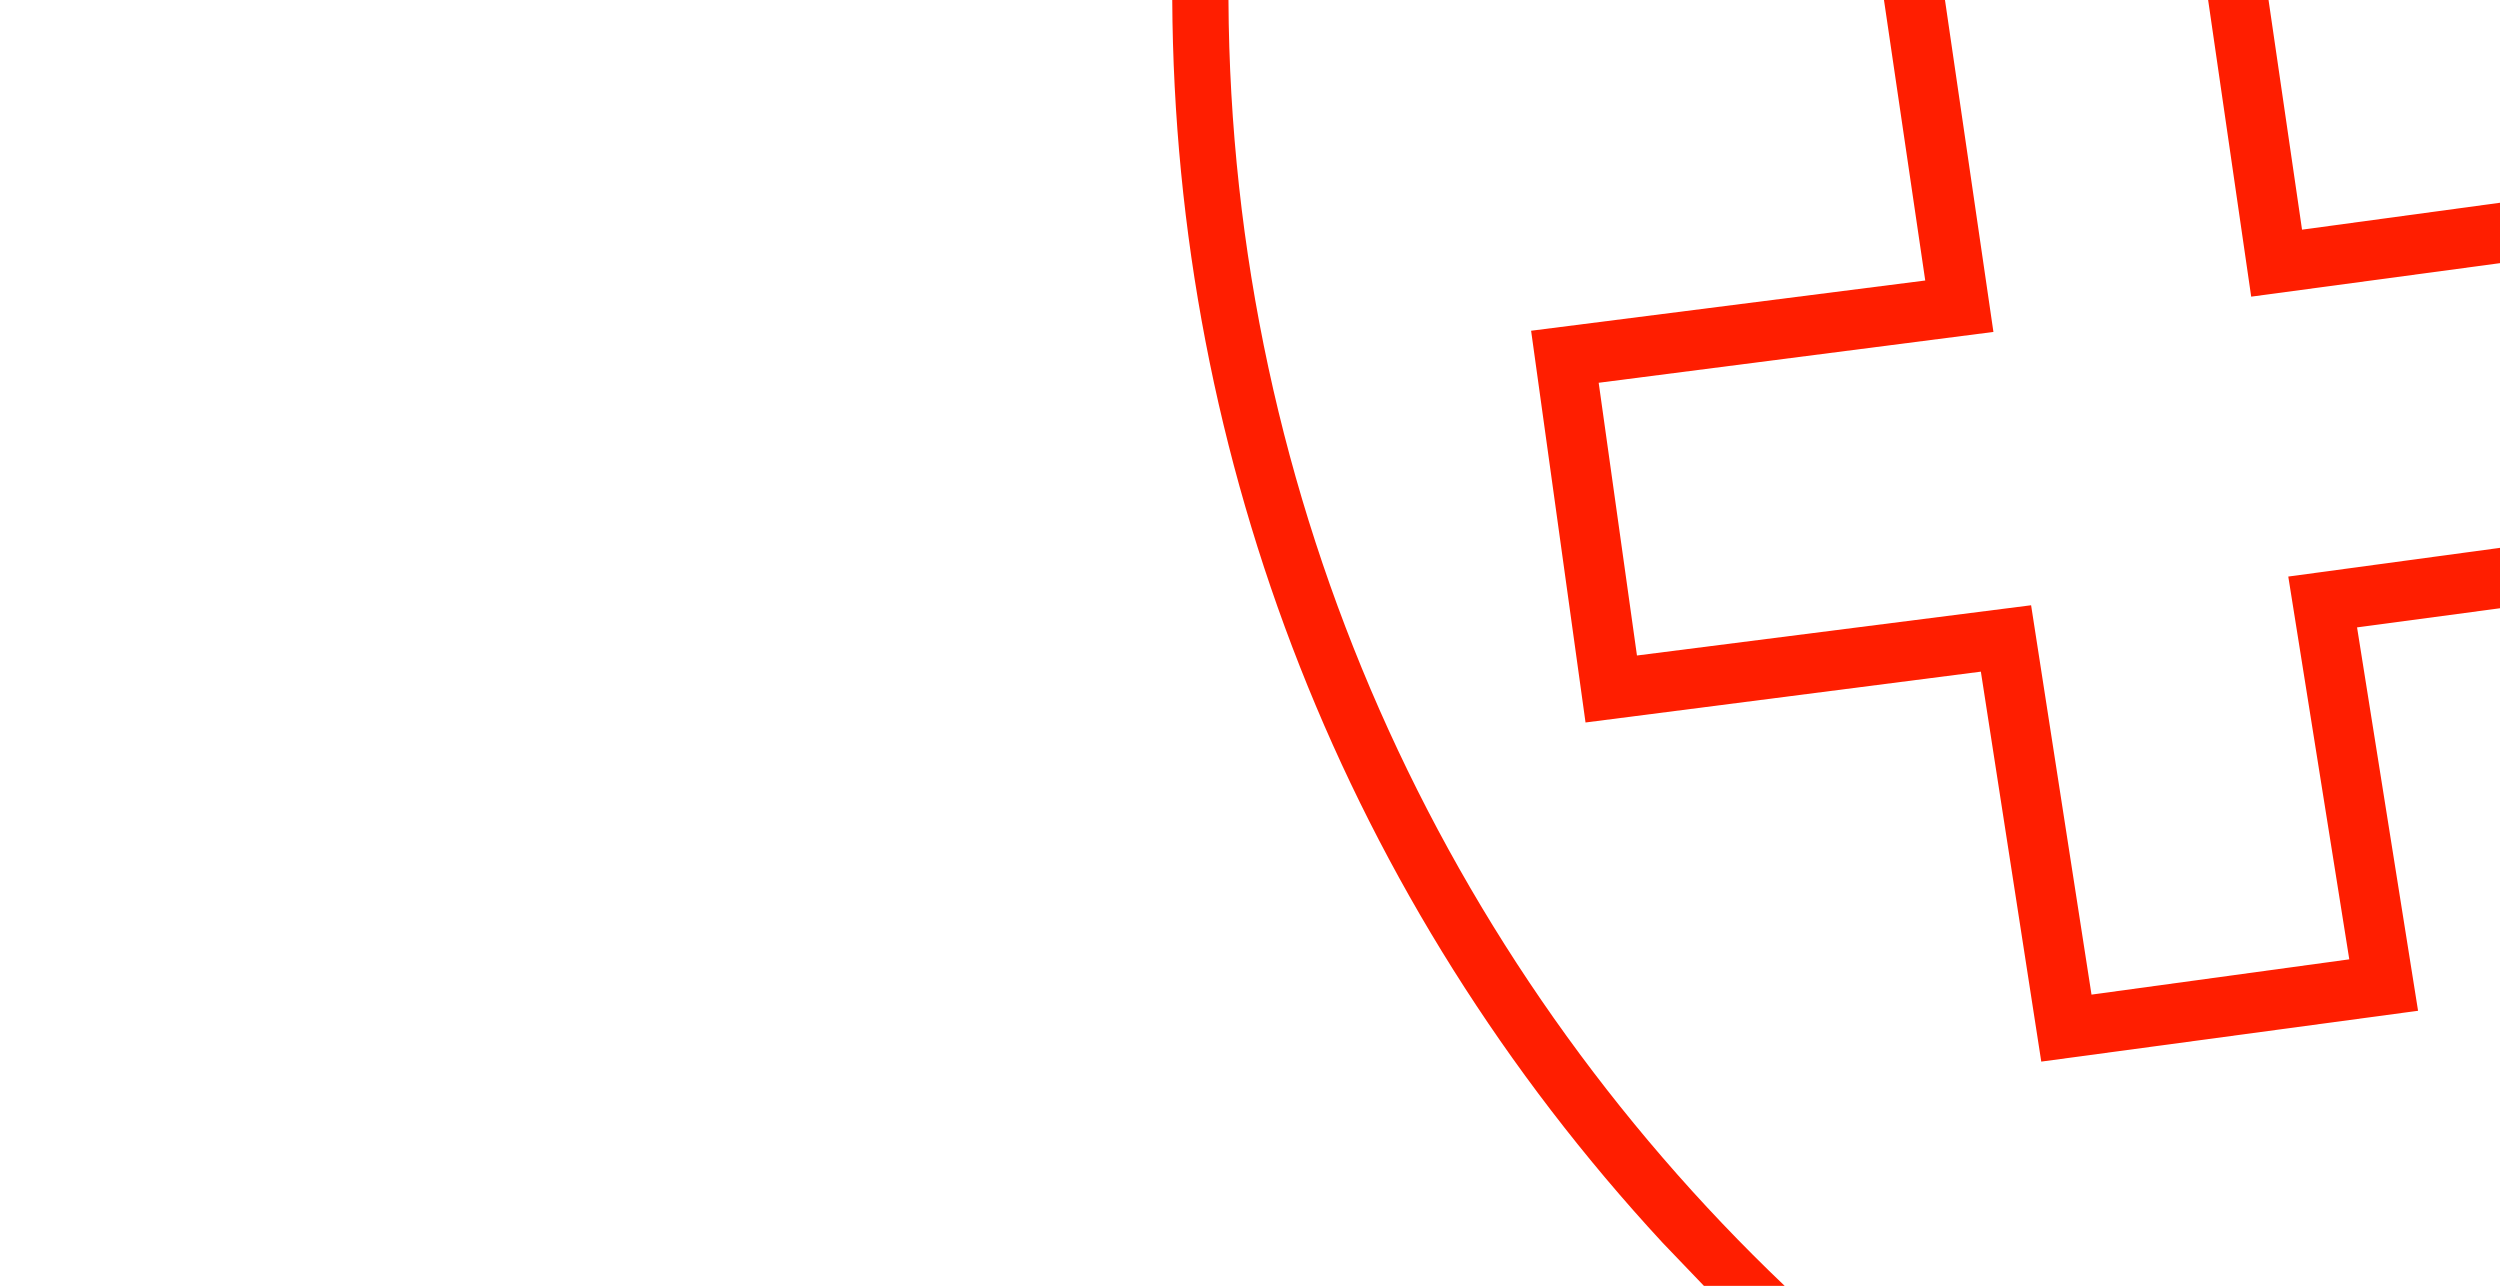
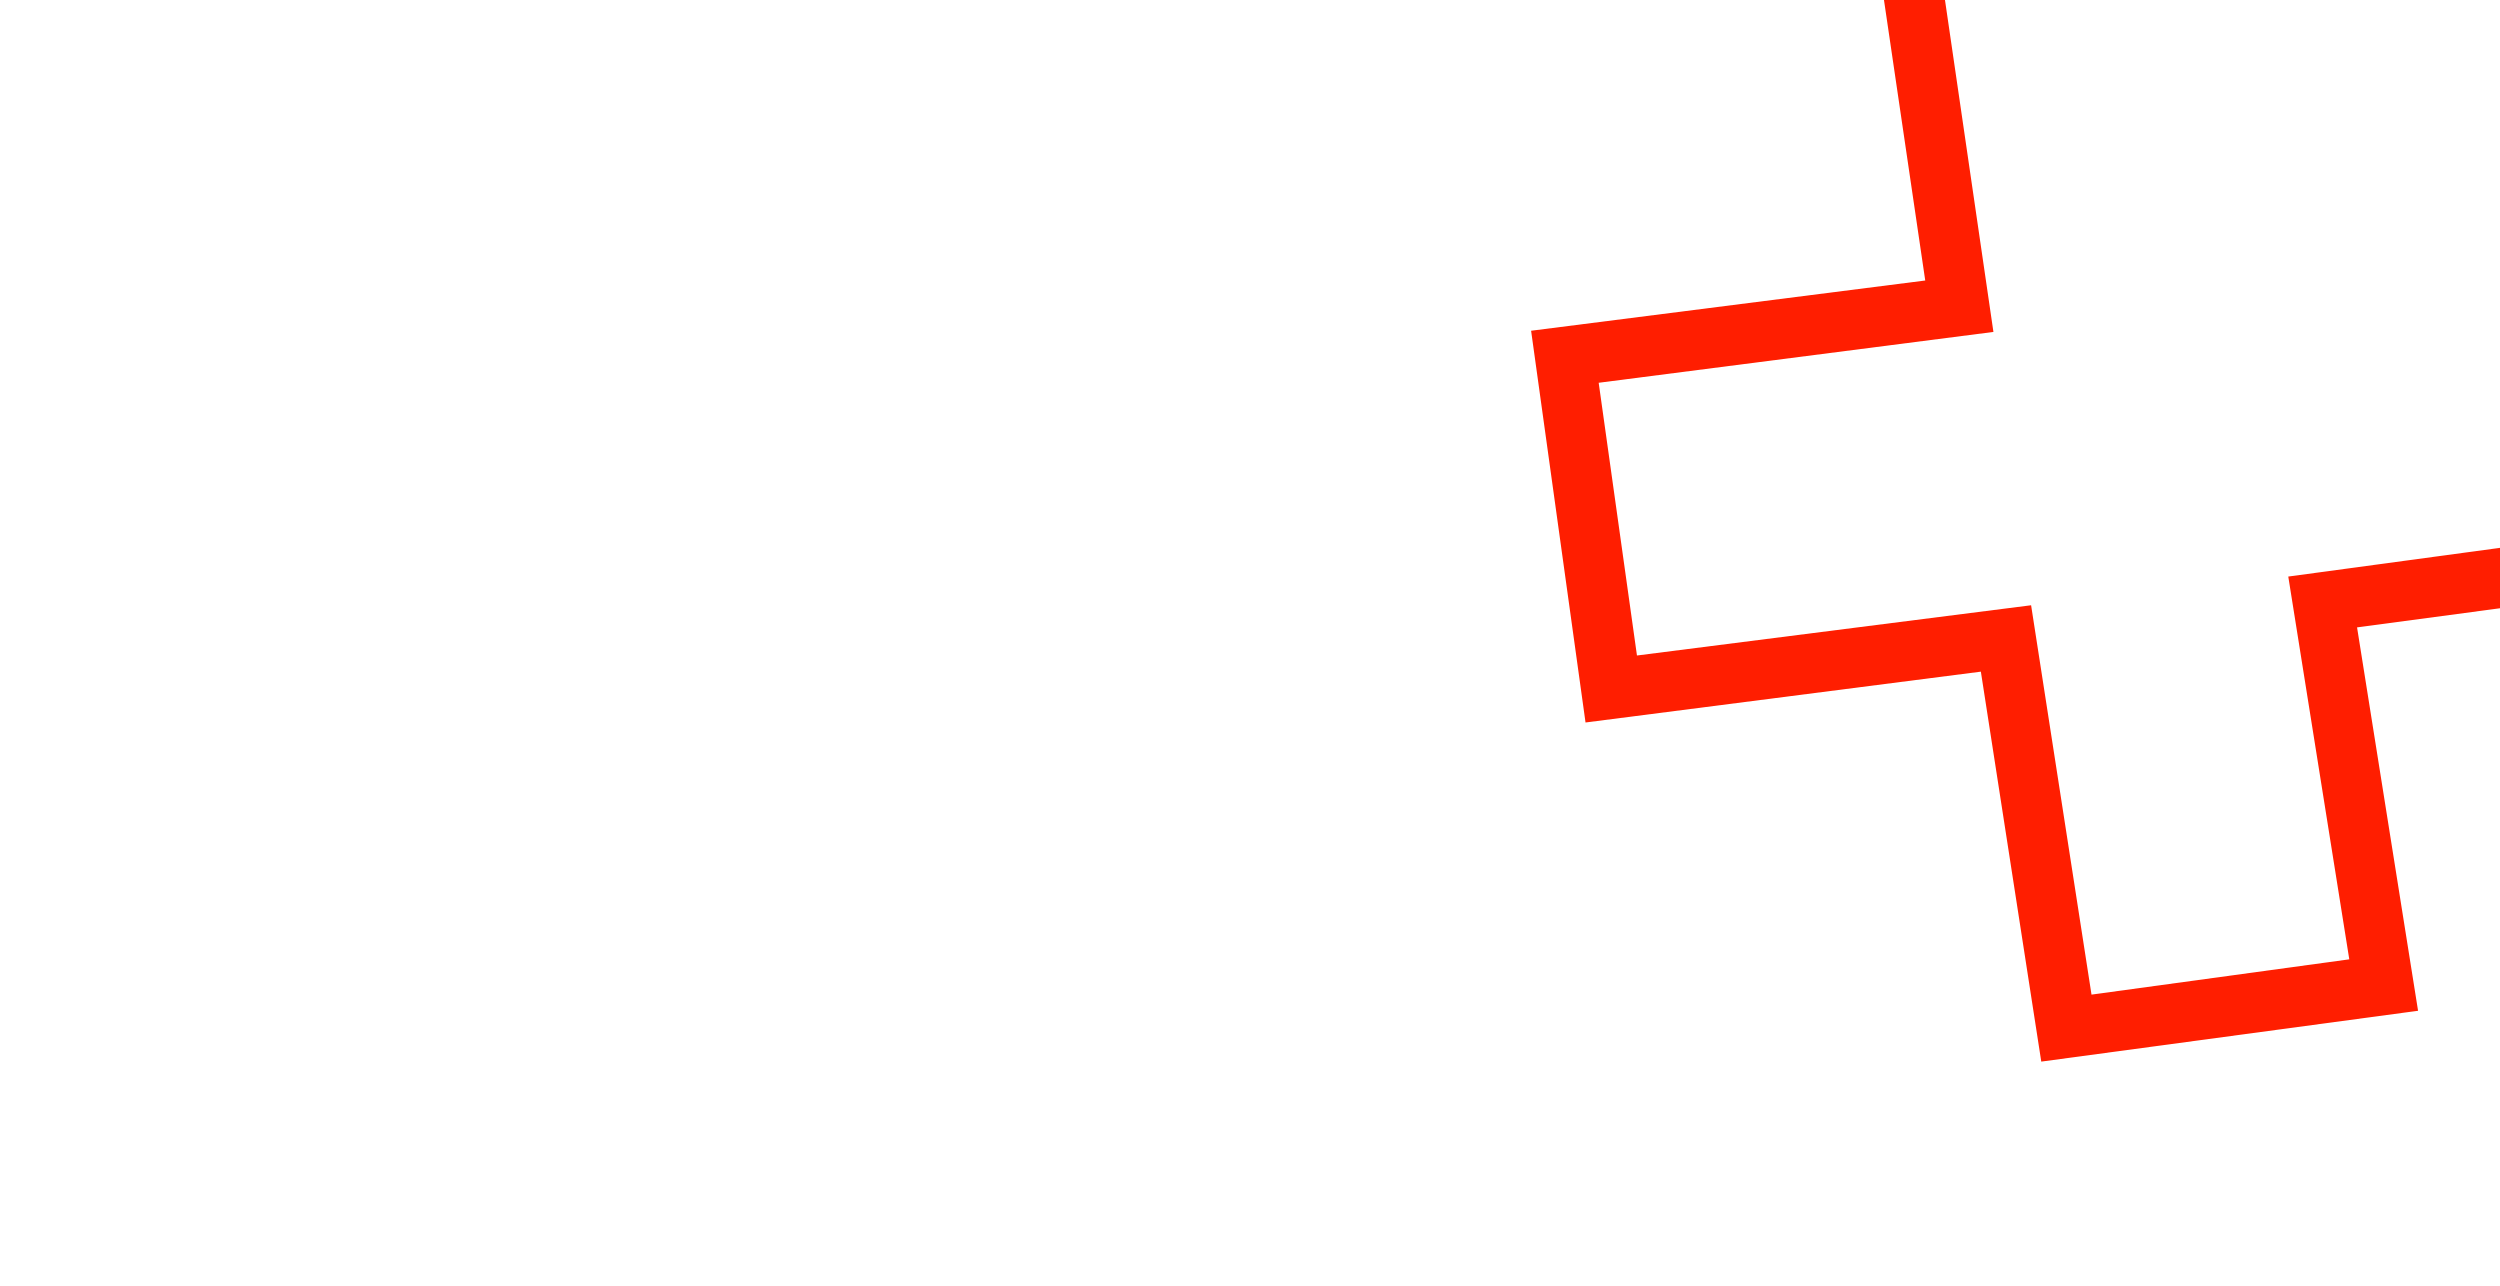
<svg xmlns="http://www.w3.org/2000/svg" version="1.1" id="themen_FLÄCHEN_cropped" x="0px" y="0px" viewBox="0 0 418 215" style="enable-background:new 0 0 418 215;" xml:space="preserve">
  <style type="text/css">
	.st0{fill:#FF1E00;}
</style>
  <g id="m09__x28_arbeiten_x2F_studieren_schweiz_x29__Kopie_Kopie">
    <g>
-       <polygon class="st0" points="376.4,49.6 418,44 418,33.9 384.9,38.4 379.3,0 369.2,0   " />
      <polygon class="st0" points="382.6,96.4 392.8,160.4 349.7,166.3 339.6,101.2 273.7,109.6 267.3,64 333.3,55.5 325.2,0 315,0     321.9,46.9 256,55.3 265.1,120.8 331.2,112.3 341.3,177.5 404.3,169 394.1,104.9 418,101.7 418,91.6   " />
-       <path class="st0" d="M205.4,0H196c0.4,77.3,29.2,150.7,82,207.8c2.3,2.4,4.6,4.8,6.9,7.2h13.5C241.3,160.6,205.8,84.1,205.4,0z" />
    </g>
  </g>
</svg>